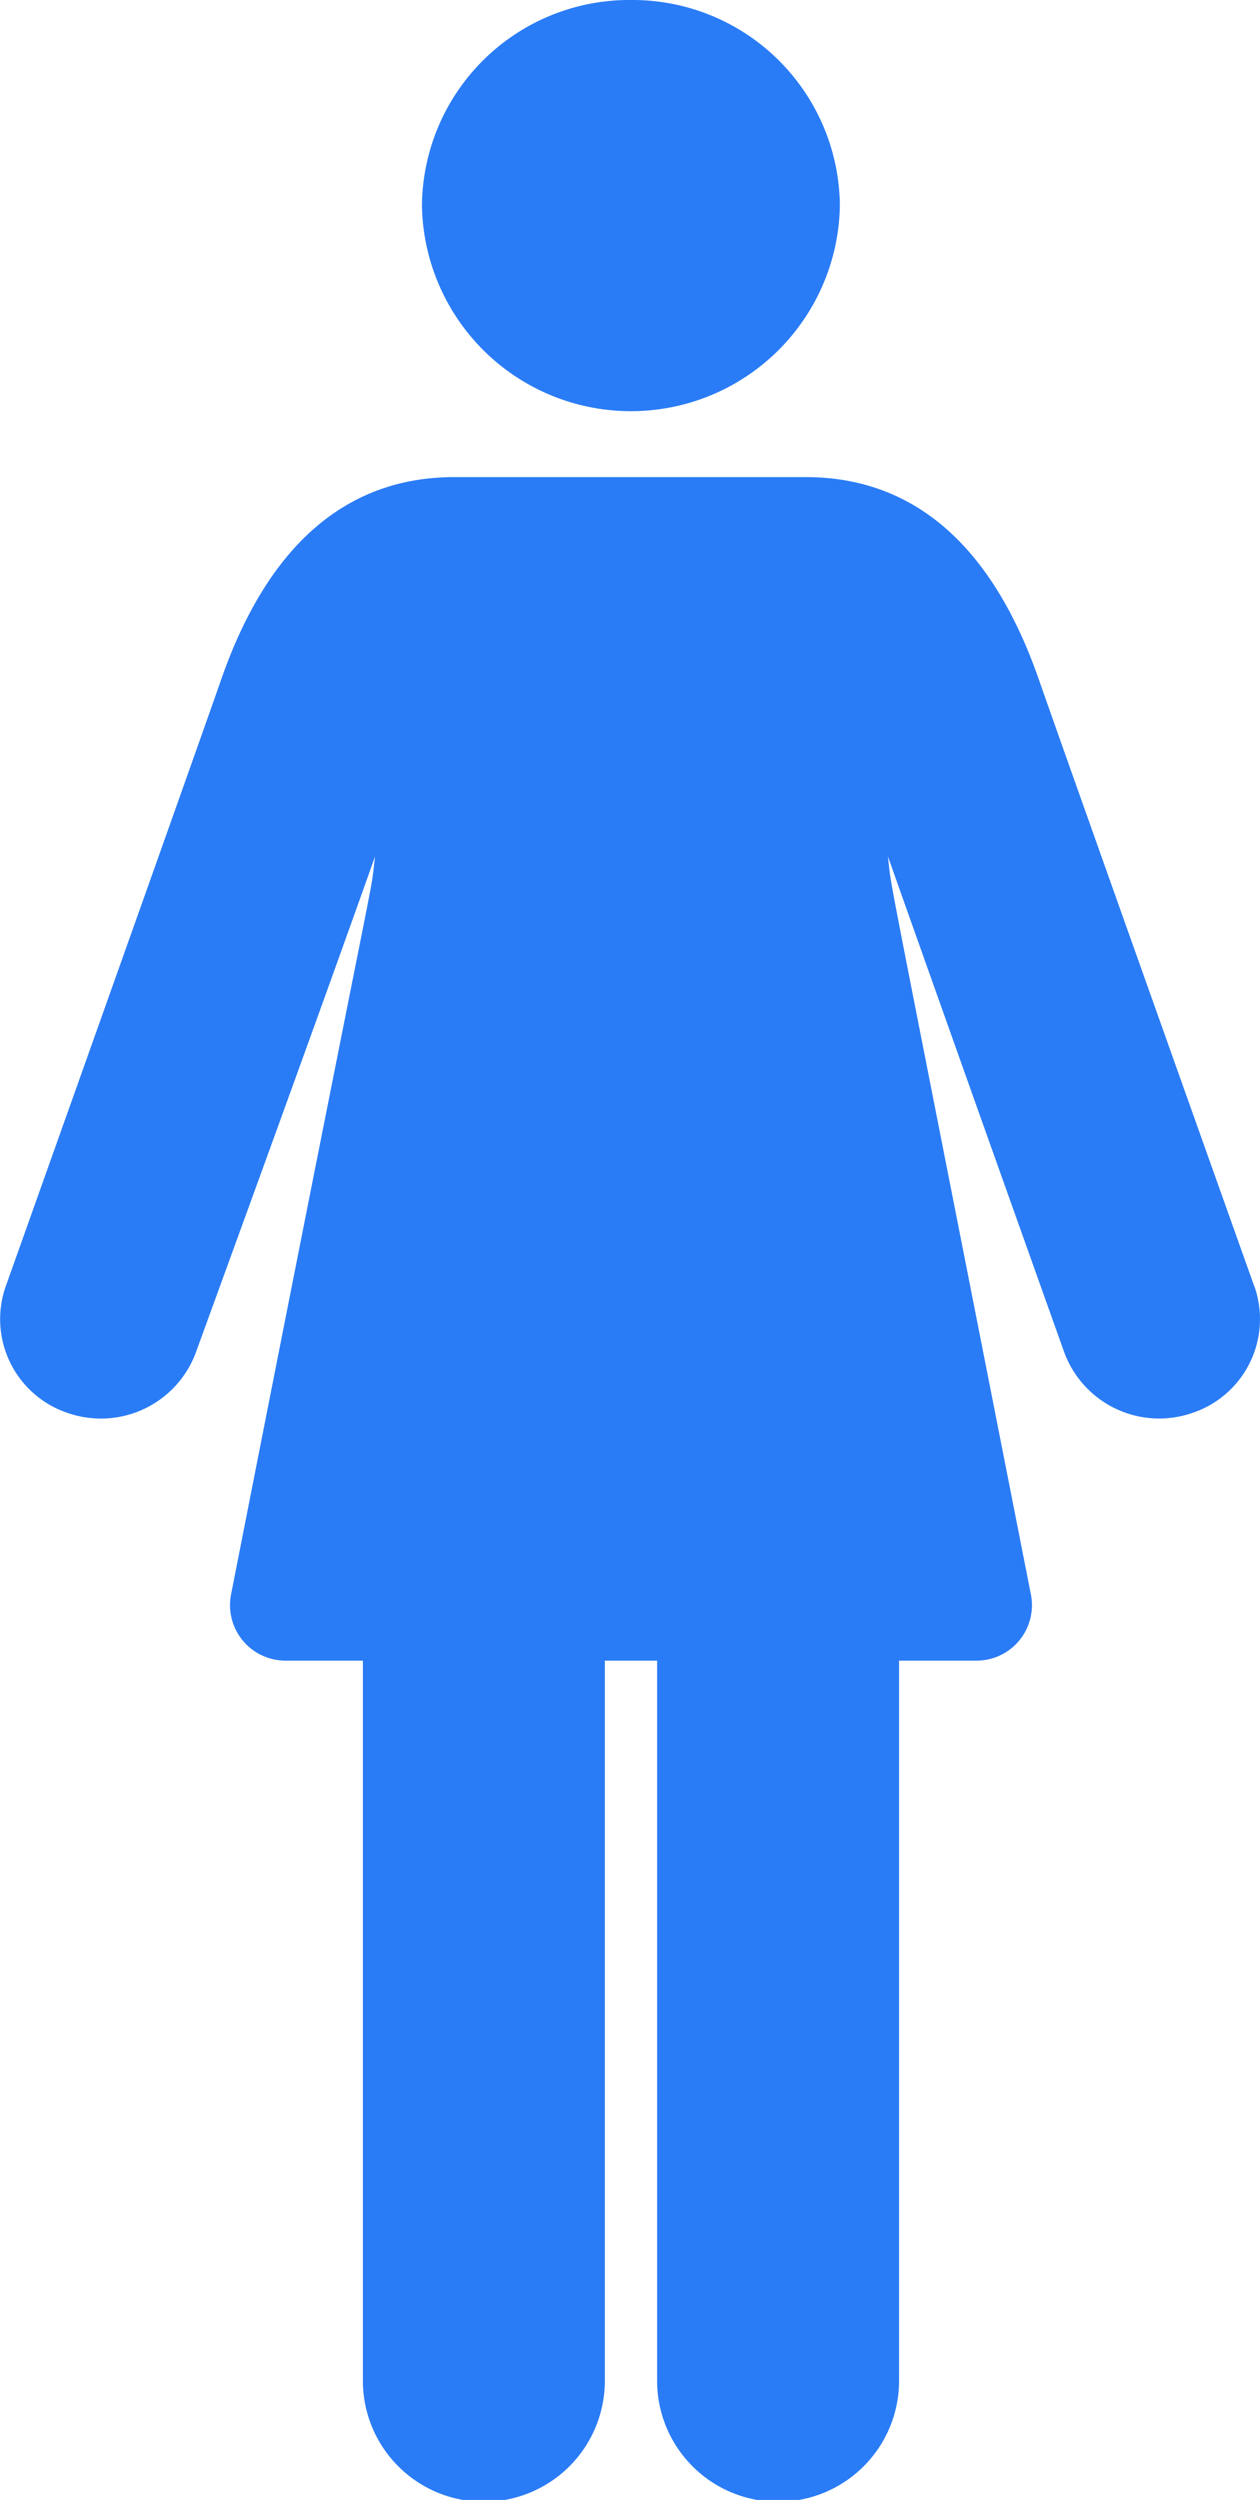
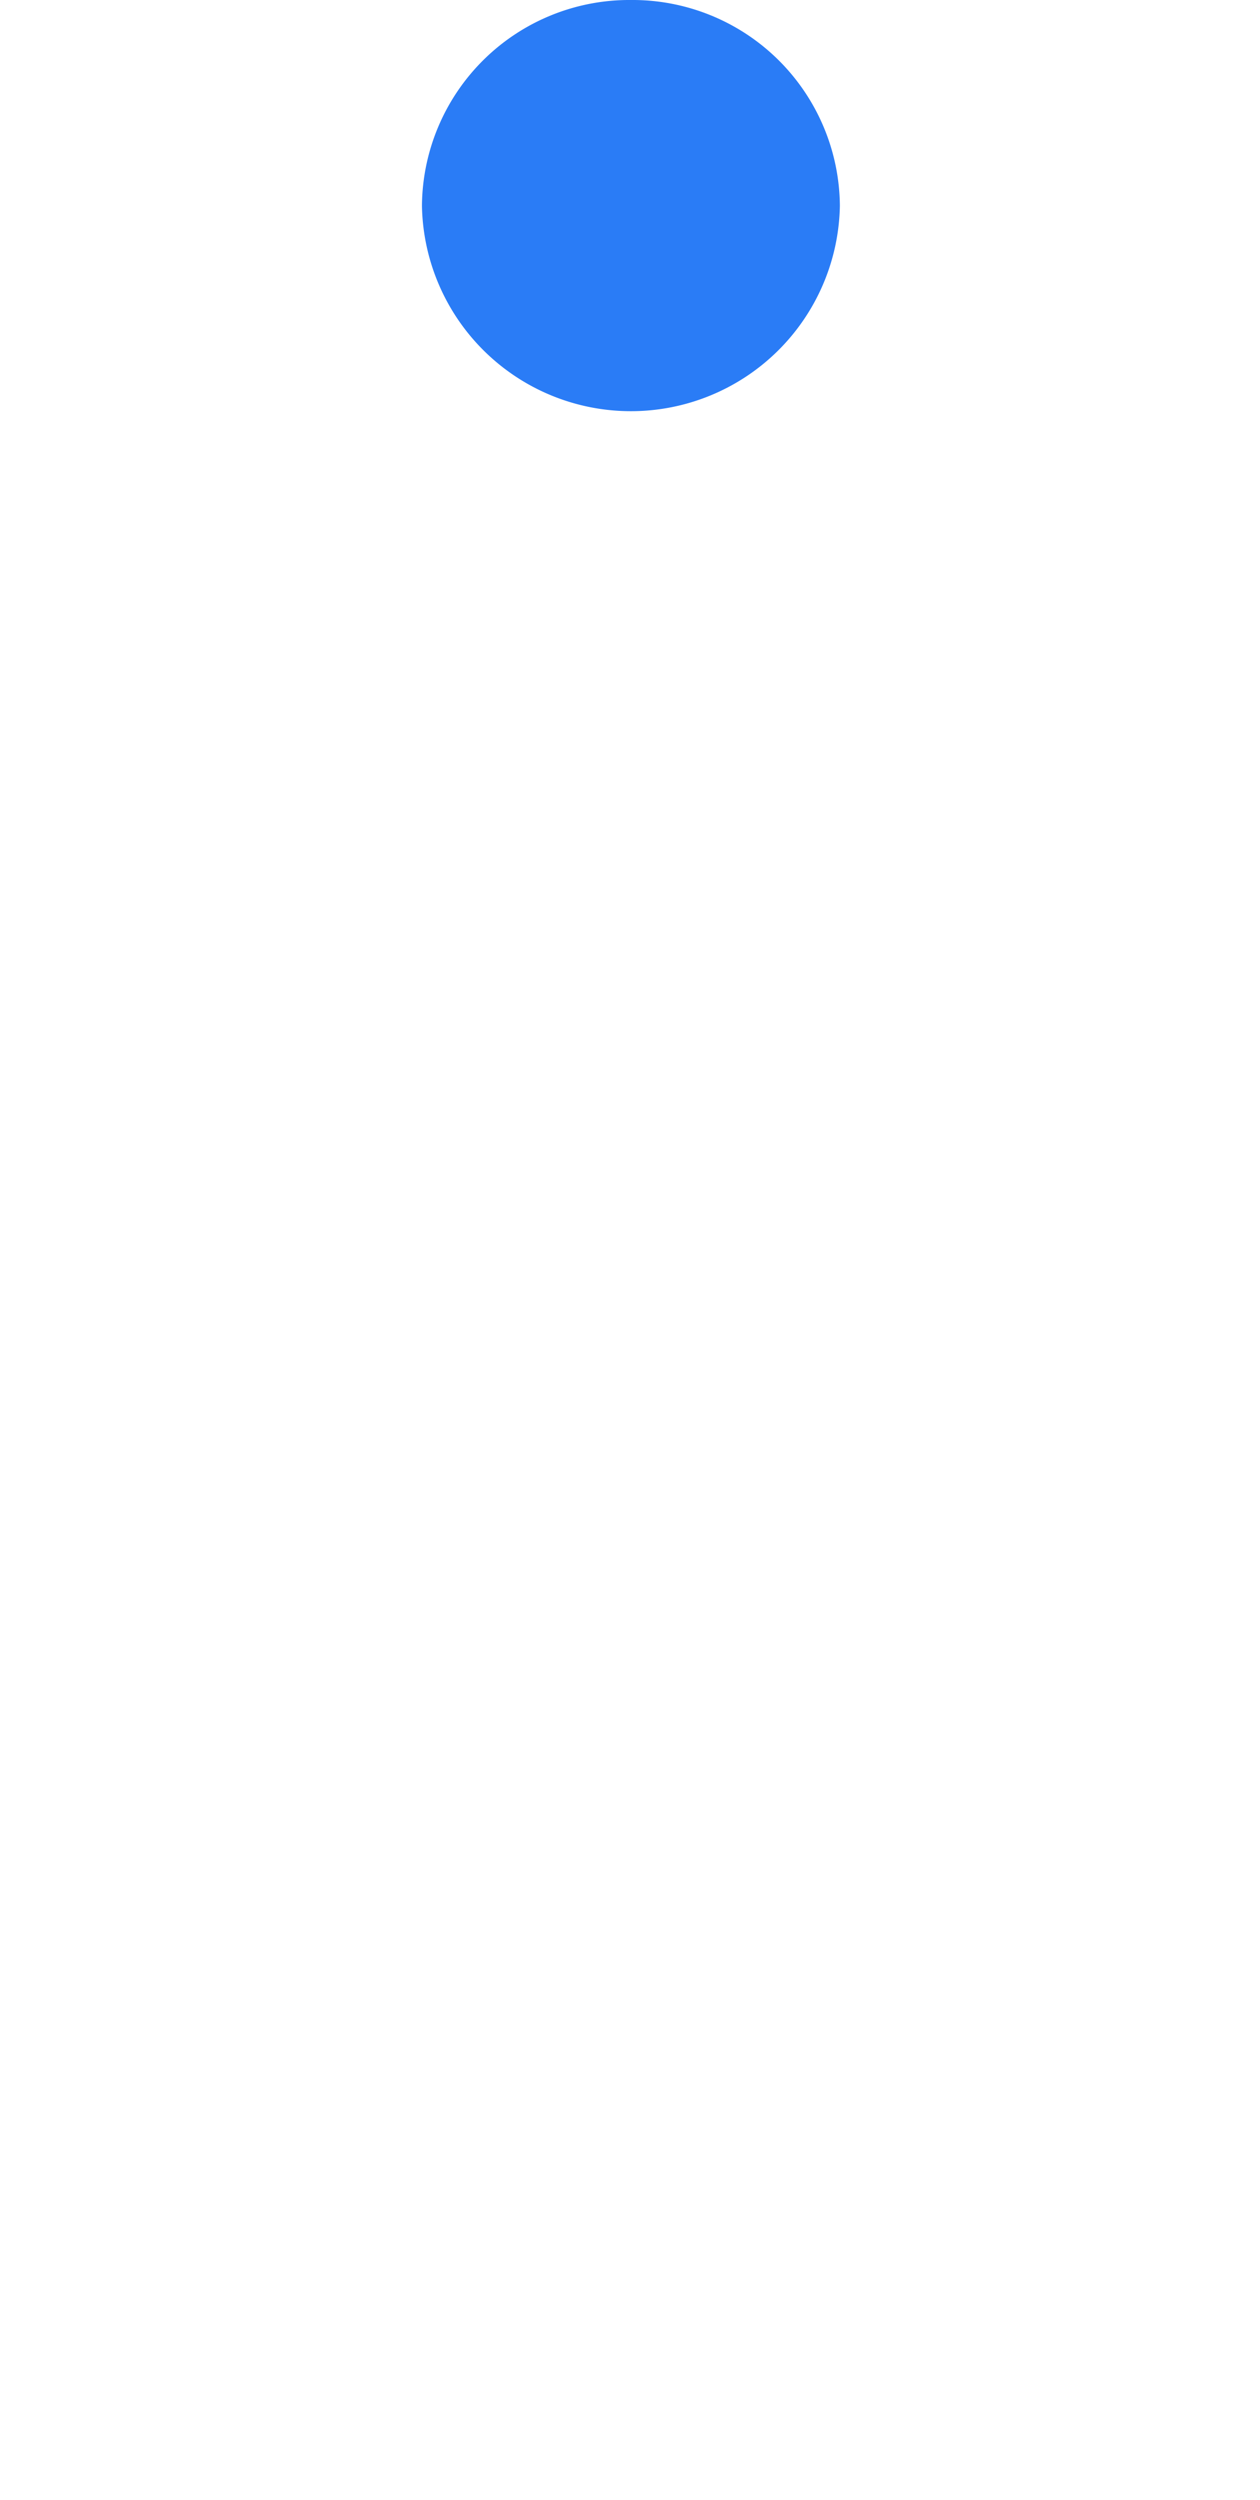
<svg xmlns="http://www.w3.org/2000/svg" data-name="グループ 163975" width="40.032" height="79.405">
  <defs>
    <clipPath id="a">
      <path data-name="長方形 149153" fill="#2a7cf6" d="M0 0h40.032v79.406H0z" />
    </clipPath>
  </defs>
  <g data-name="グループ 163970" clip-path="url(#a)" fill="#2a7cf6">
-     <path data-name="パス 55256" d="M39.851 40.858c-.06-.166-5.927-16.643-6.85-19.288-1.486-4.258-3.978-6.416-7.406-6.416H14.438c-3.428 0-5.92 2.158-7.406 6.416C6.109 24.215.241 40.692.182 40.858a3.142 3.142 0 0 0 1.963 4.02 3.217 3.217 0 0 0 4.083-1.932c.19-.532 3.719-10.189 5.689-15.745-.207 1.658.383-1.781-4.579 23.459a1.763 1.763 0 0 0 1.747 2.087h2.444V75.62a3.844 3.844 0 0 0 7.688 0V52.747h1.66V75.62a3.844 3.844 0 0 0 7.688 0V52.747h2.444a1.761 1.761 0 0 0 1.747-2.087c-4.921-25.014-4.379-22.109-4.547-23.46a9449.79 9449.79 0 0 0 5.6 15.744 3.215 3.215 0 0 0 4.082 1.932 3.141 3.141 0 0 0 1.963-4.019" />
    <path data-name="パス 55257" d="M20.045 0a6.588 6.588 0 0 1 6.639 6.536 6.64 6.64 0 0 1-13.278 0A6.588 6.588 0 0 1 20.045 0" />
  </g>
</svg>